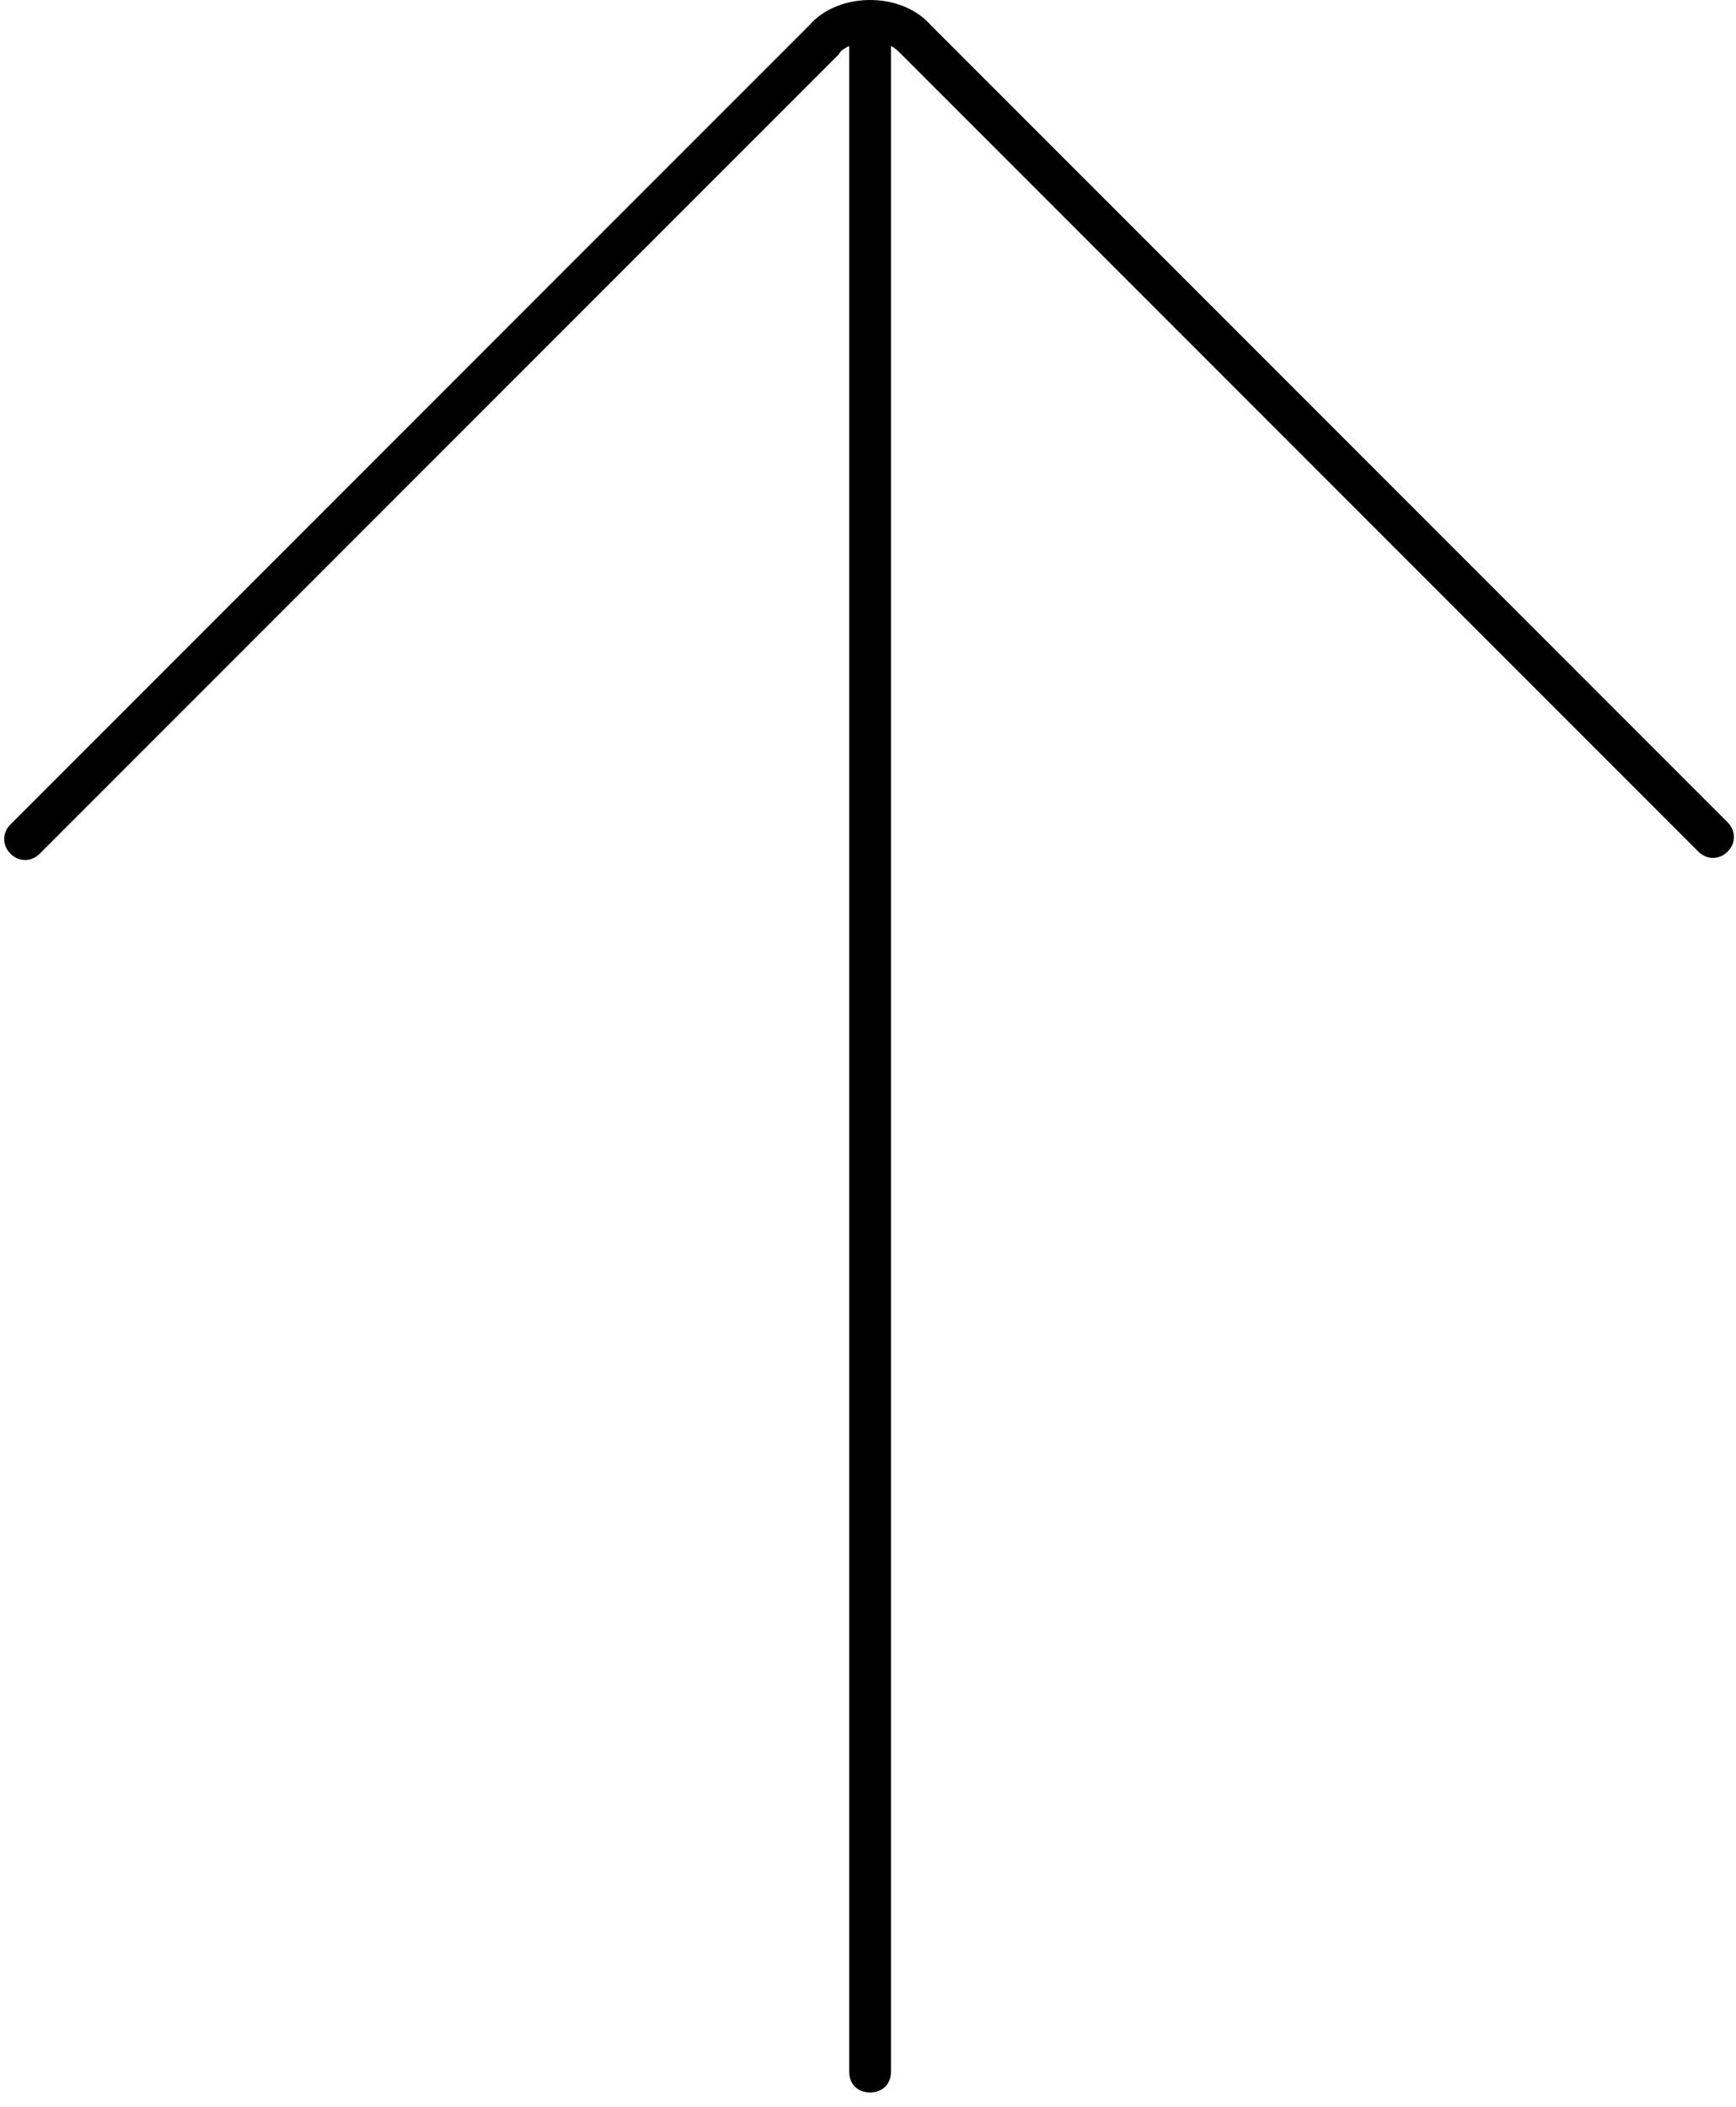
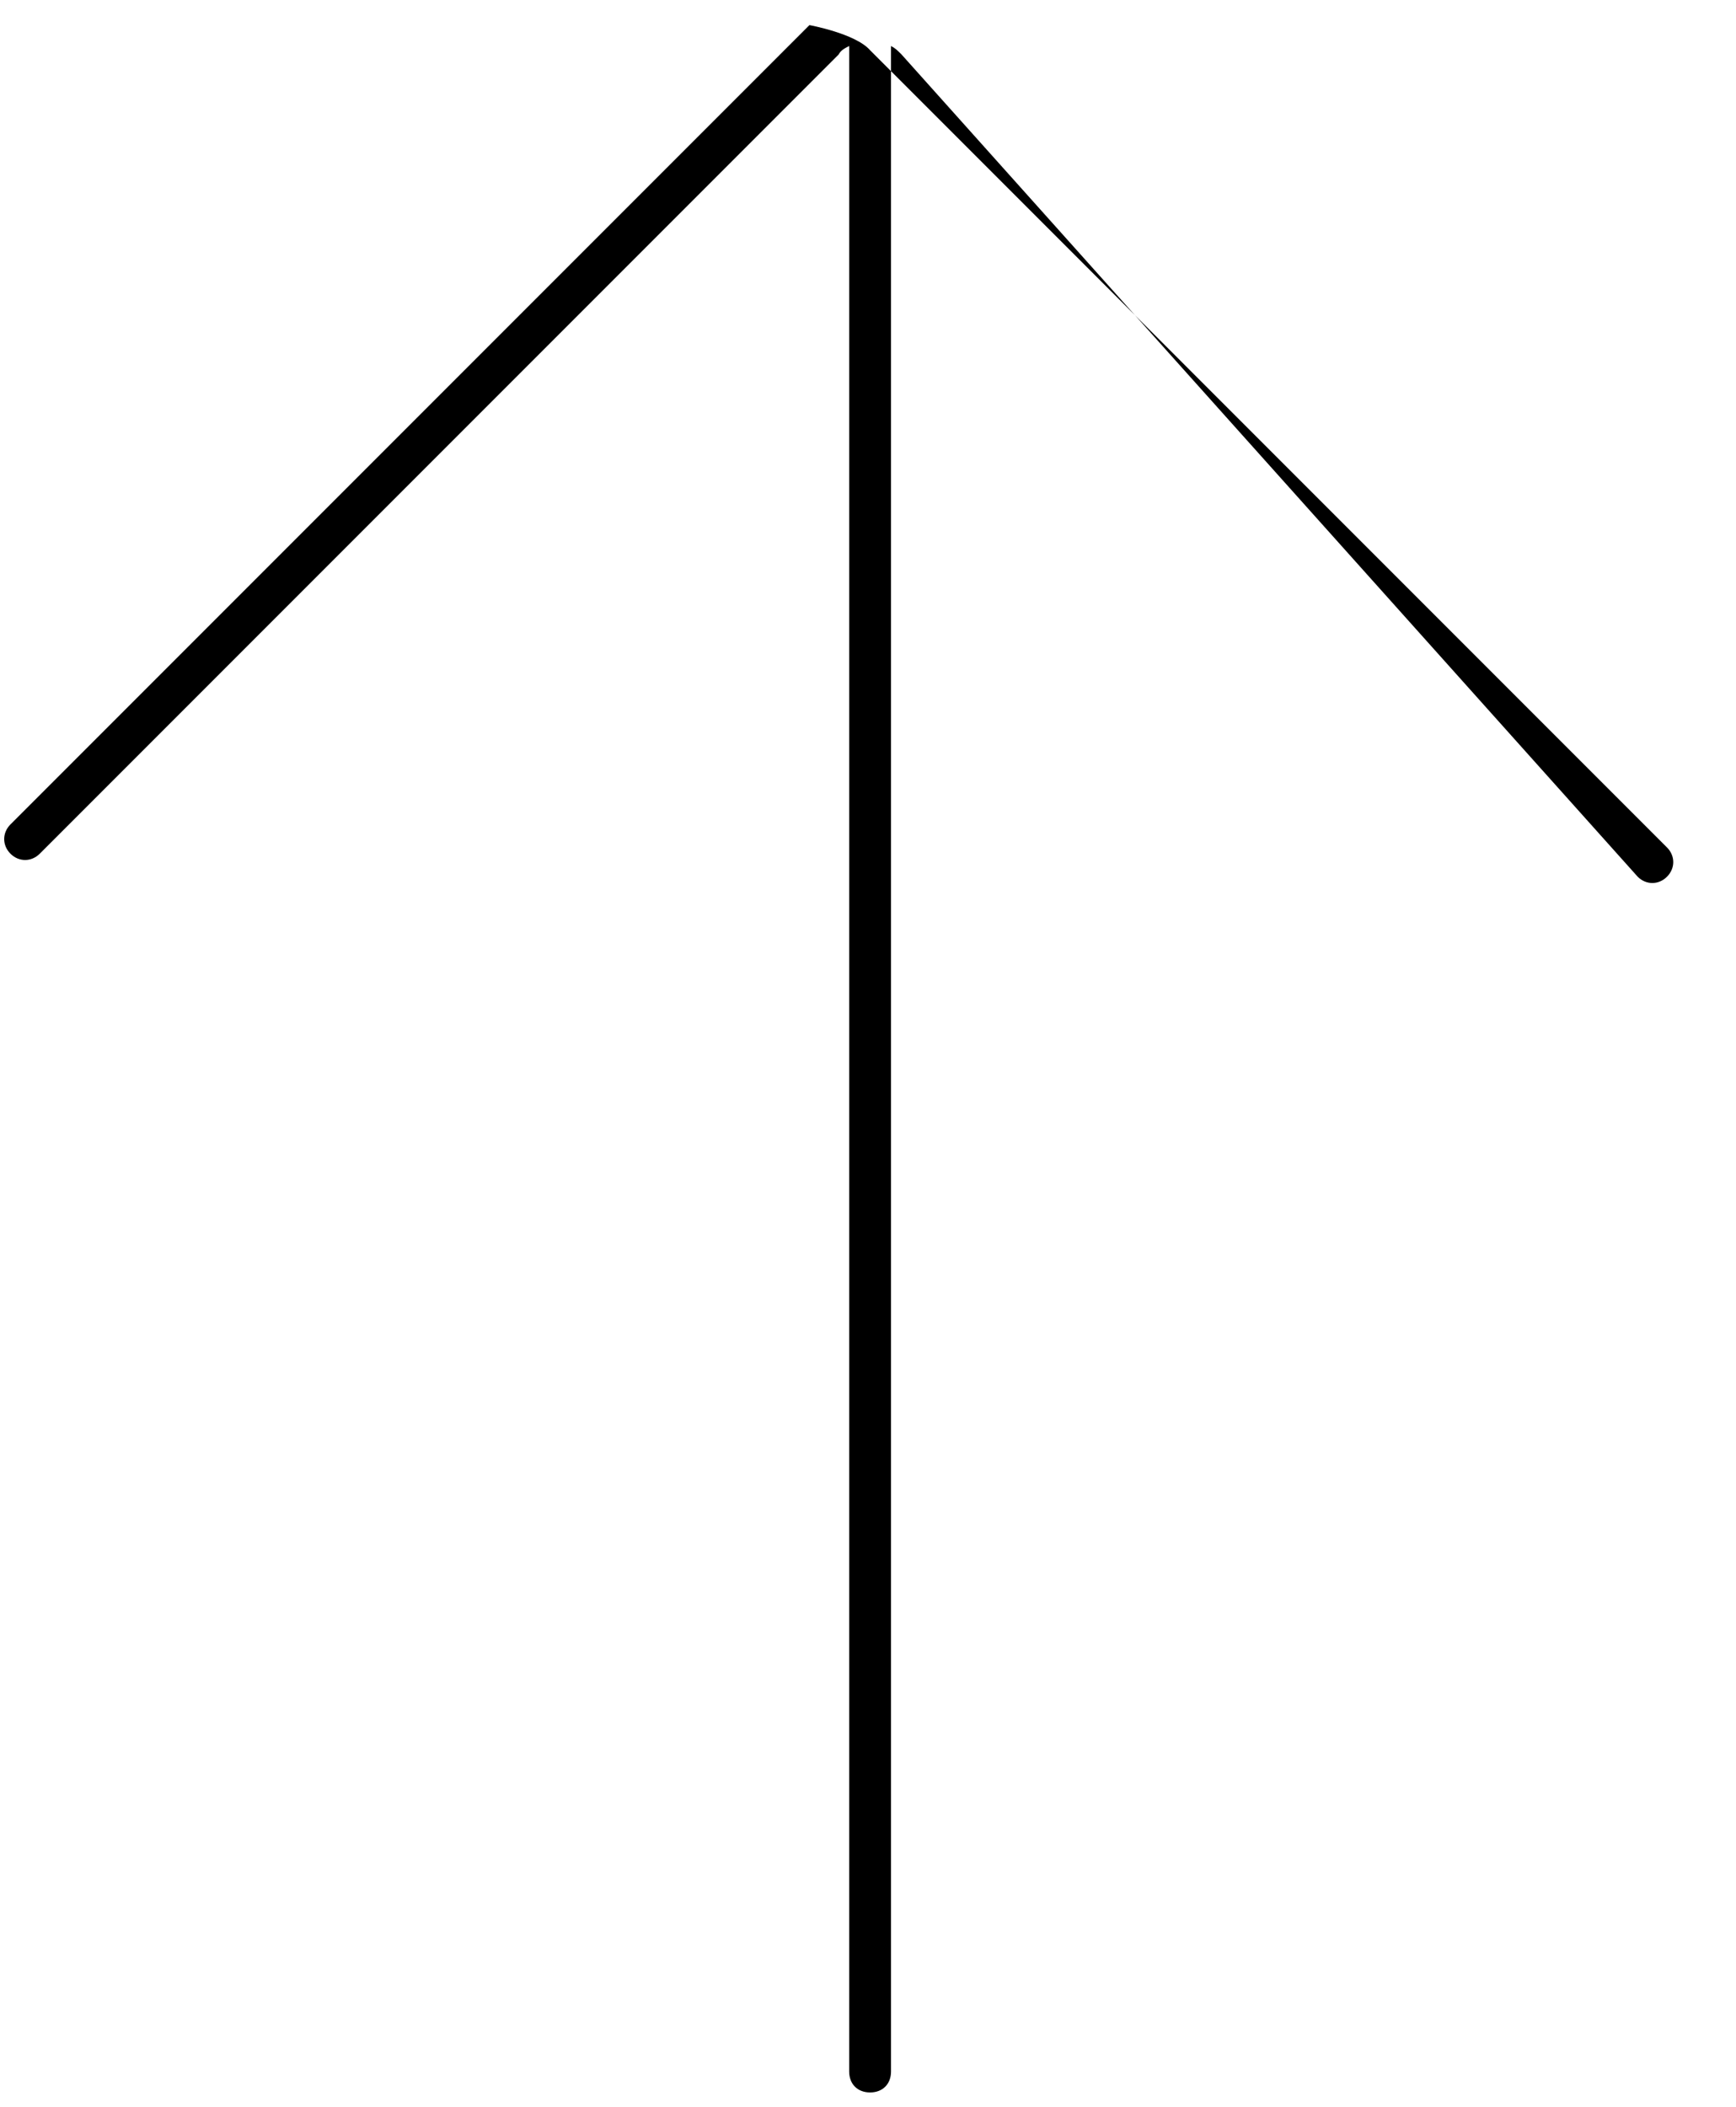
<svg xmlns="http://www.w3.org/2000/svg" version="1.1" id="Layer_1" x="0px" y="0px" viewBox="0 0 83 100.7" style="enable-background:new 0 0 83 100.7;" xml:space="preserve">
-   <path d="M41.6,100c-0.6,0-1-0.4-1-1V2.2c-0.2,0.1-0.4,0.2-0.5,0.4L1.9,40.8c-0.4,0.4-1,0.4-1.4,0s-0.4-1,0-1.4L38.7,1.2  C39.4,0.4,40.5,0,41.6,0s2.2,0.4,2.9,1.2l38.1,38.1c0.4,0.4,0.4,1,0,1.4s-1,0.4-1.4,0L43.1,2.6c-0.2-0.2-0.3-0.3-0.5-0.4V99  C42.6,99.6,42.2,100,41.6,100z" />
+   <path d="M41.6,100c-0.6,0-1-0.4-1-1V2.2c-0.2,0.1-0.4,0.2-0.5,0.4L1.9,40.8c-0.4,0.4-1,0.4-1.4,0s-0.4-1,0-1.4L38.7,1.2  s2.2,0.4,2.9,1.2l38.1,38.1c0.4,0.4,0.4,1,0,1.4s-1,0.4-1.4,0L43.1,2.6c-0.2-0.2-0.3-0.3-0.5-0.4V99  C42.6,99.6,42.2,100,41.6,100z" />
</svg>